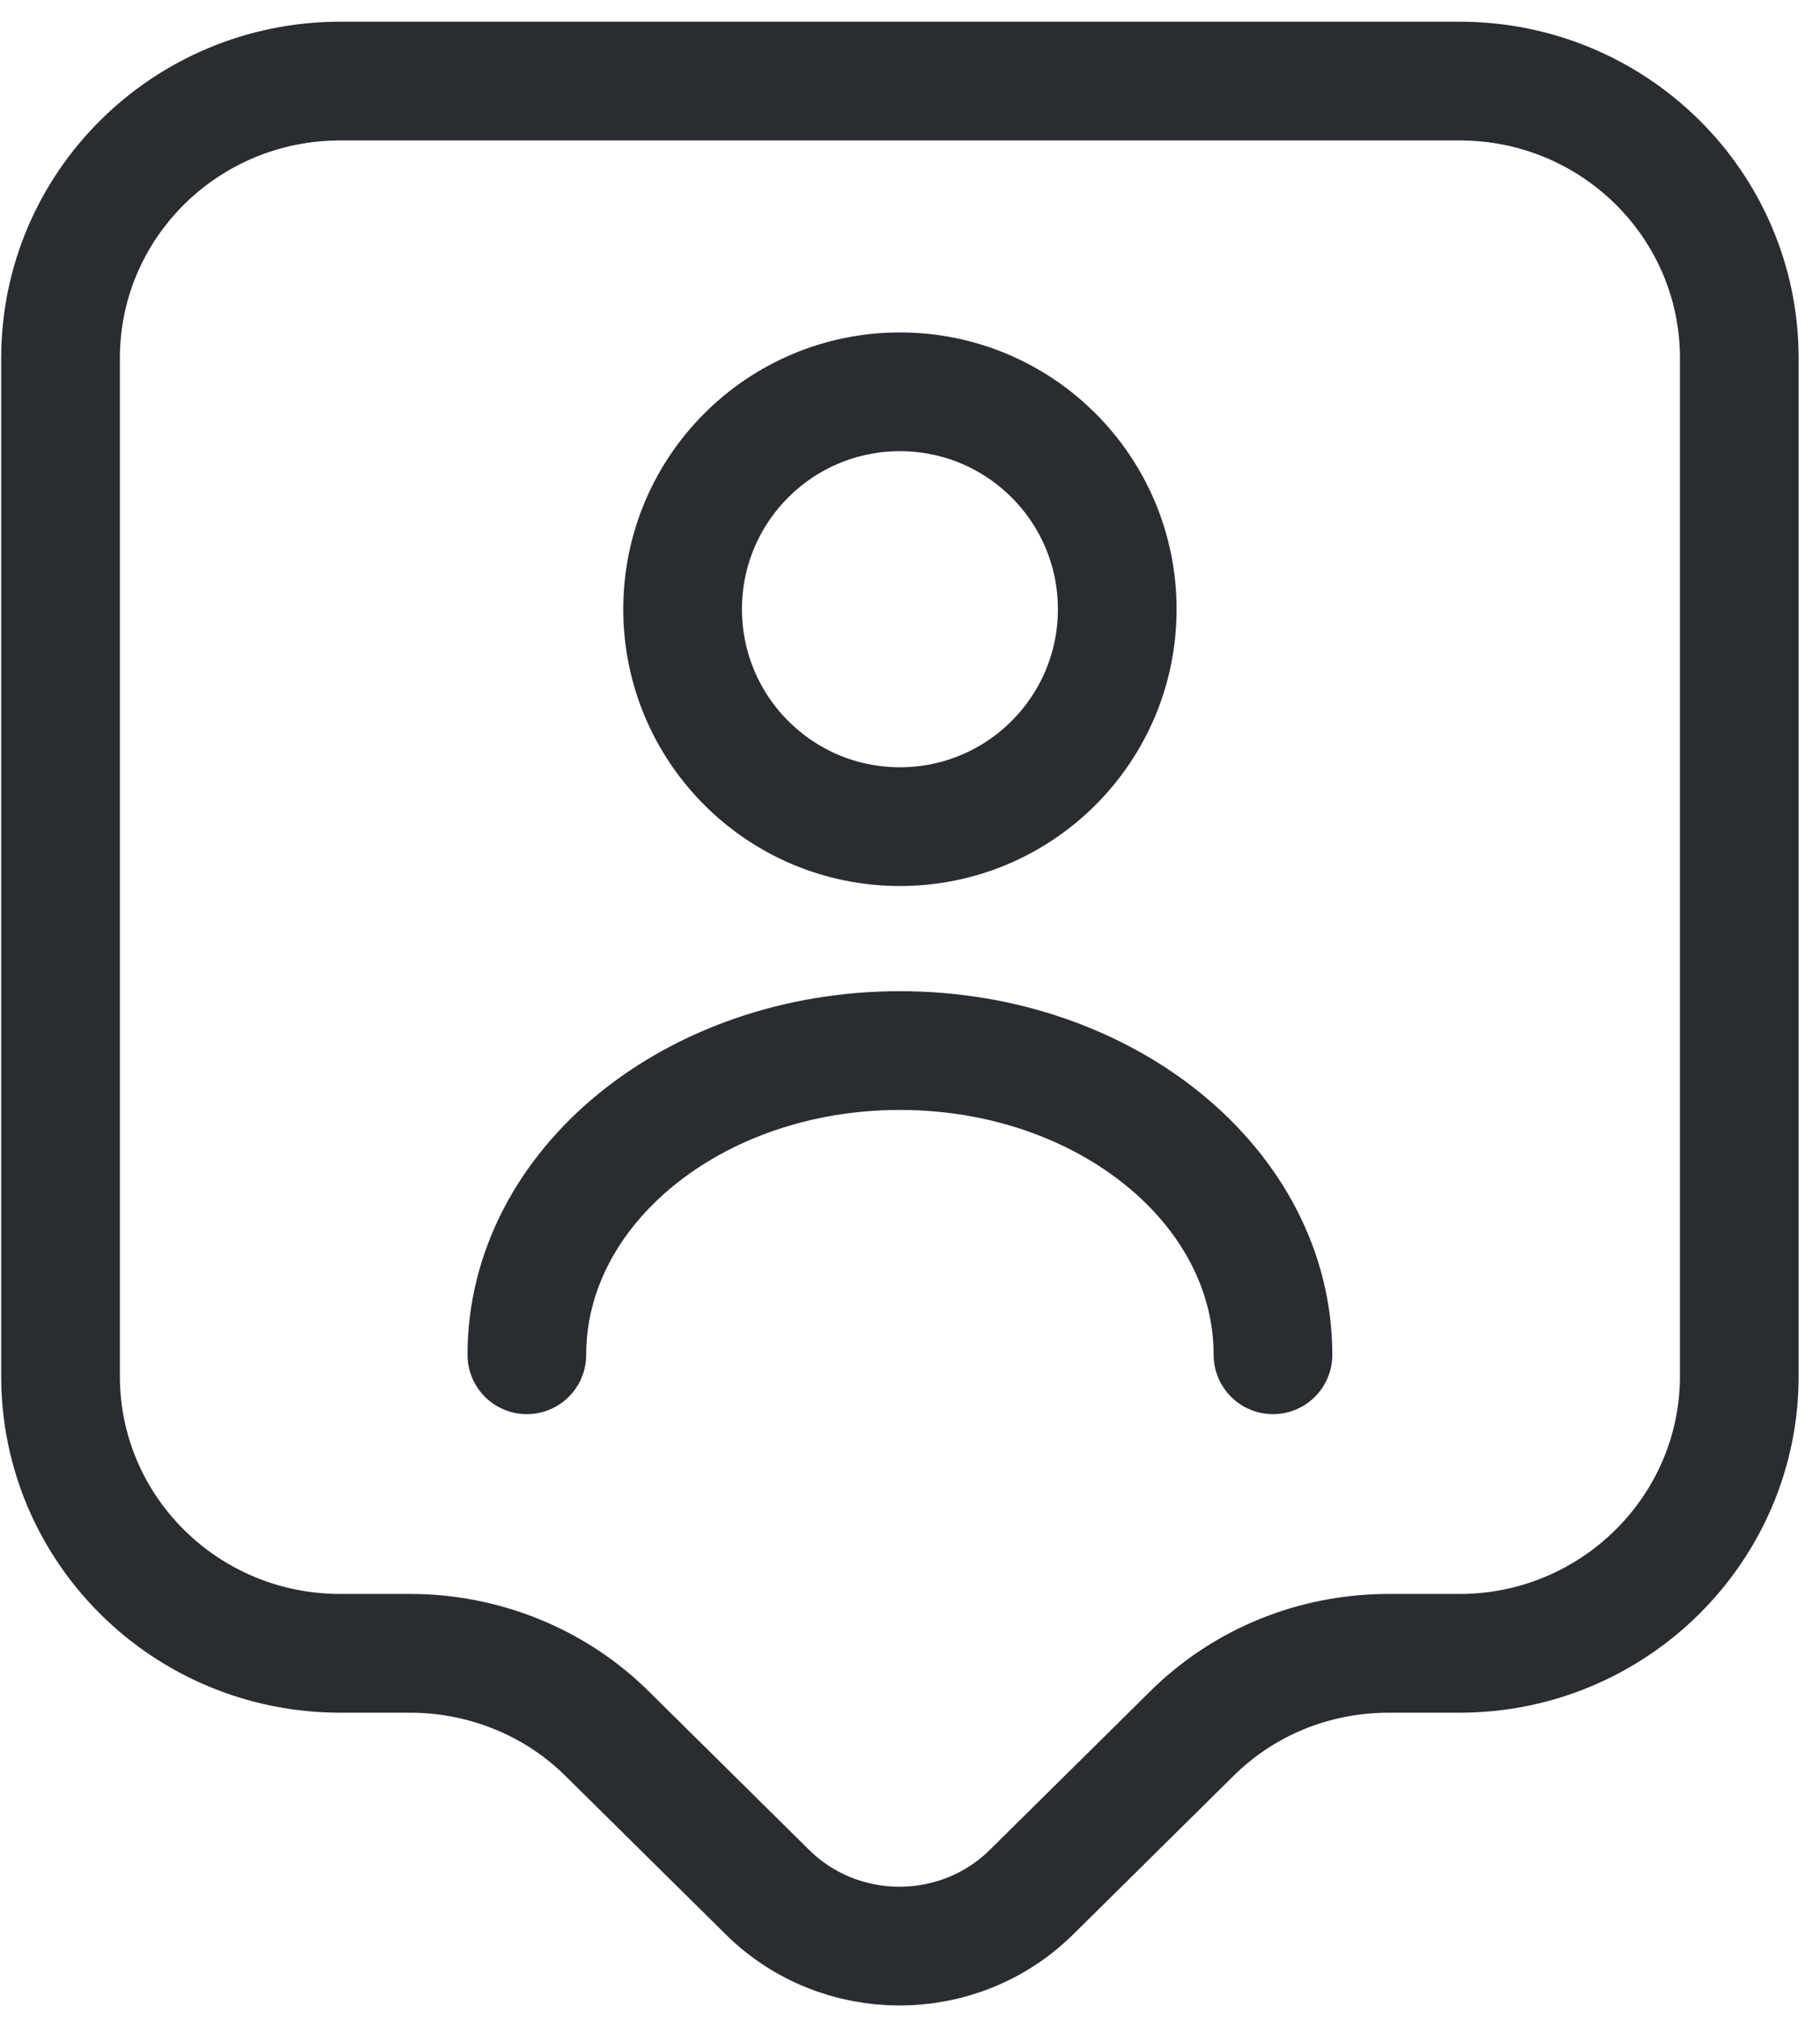
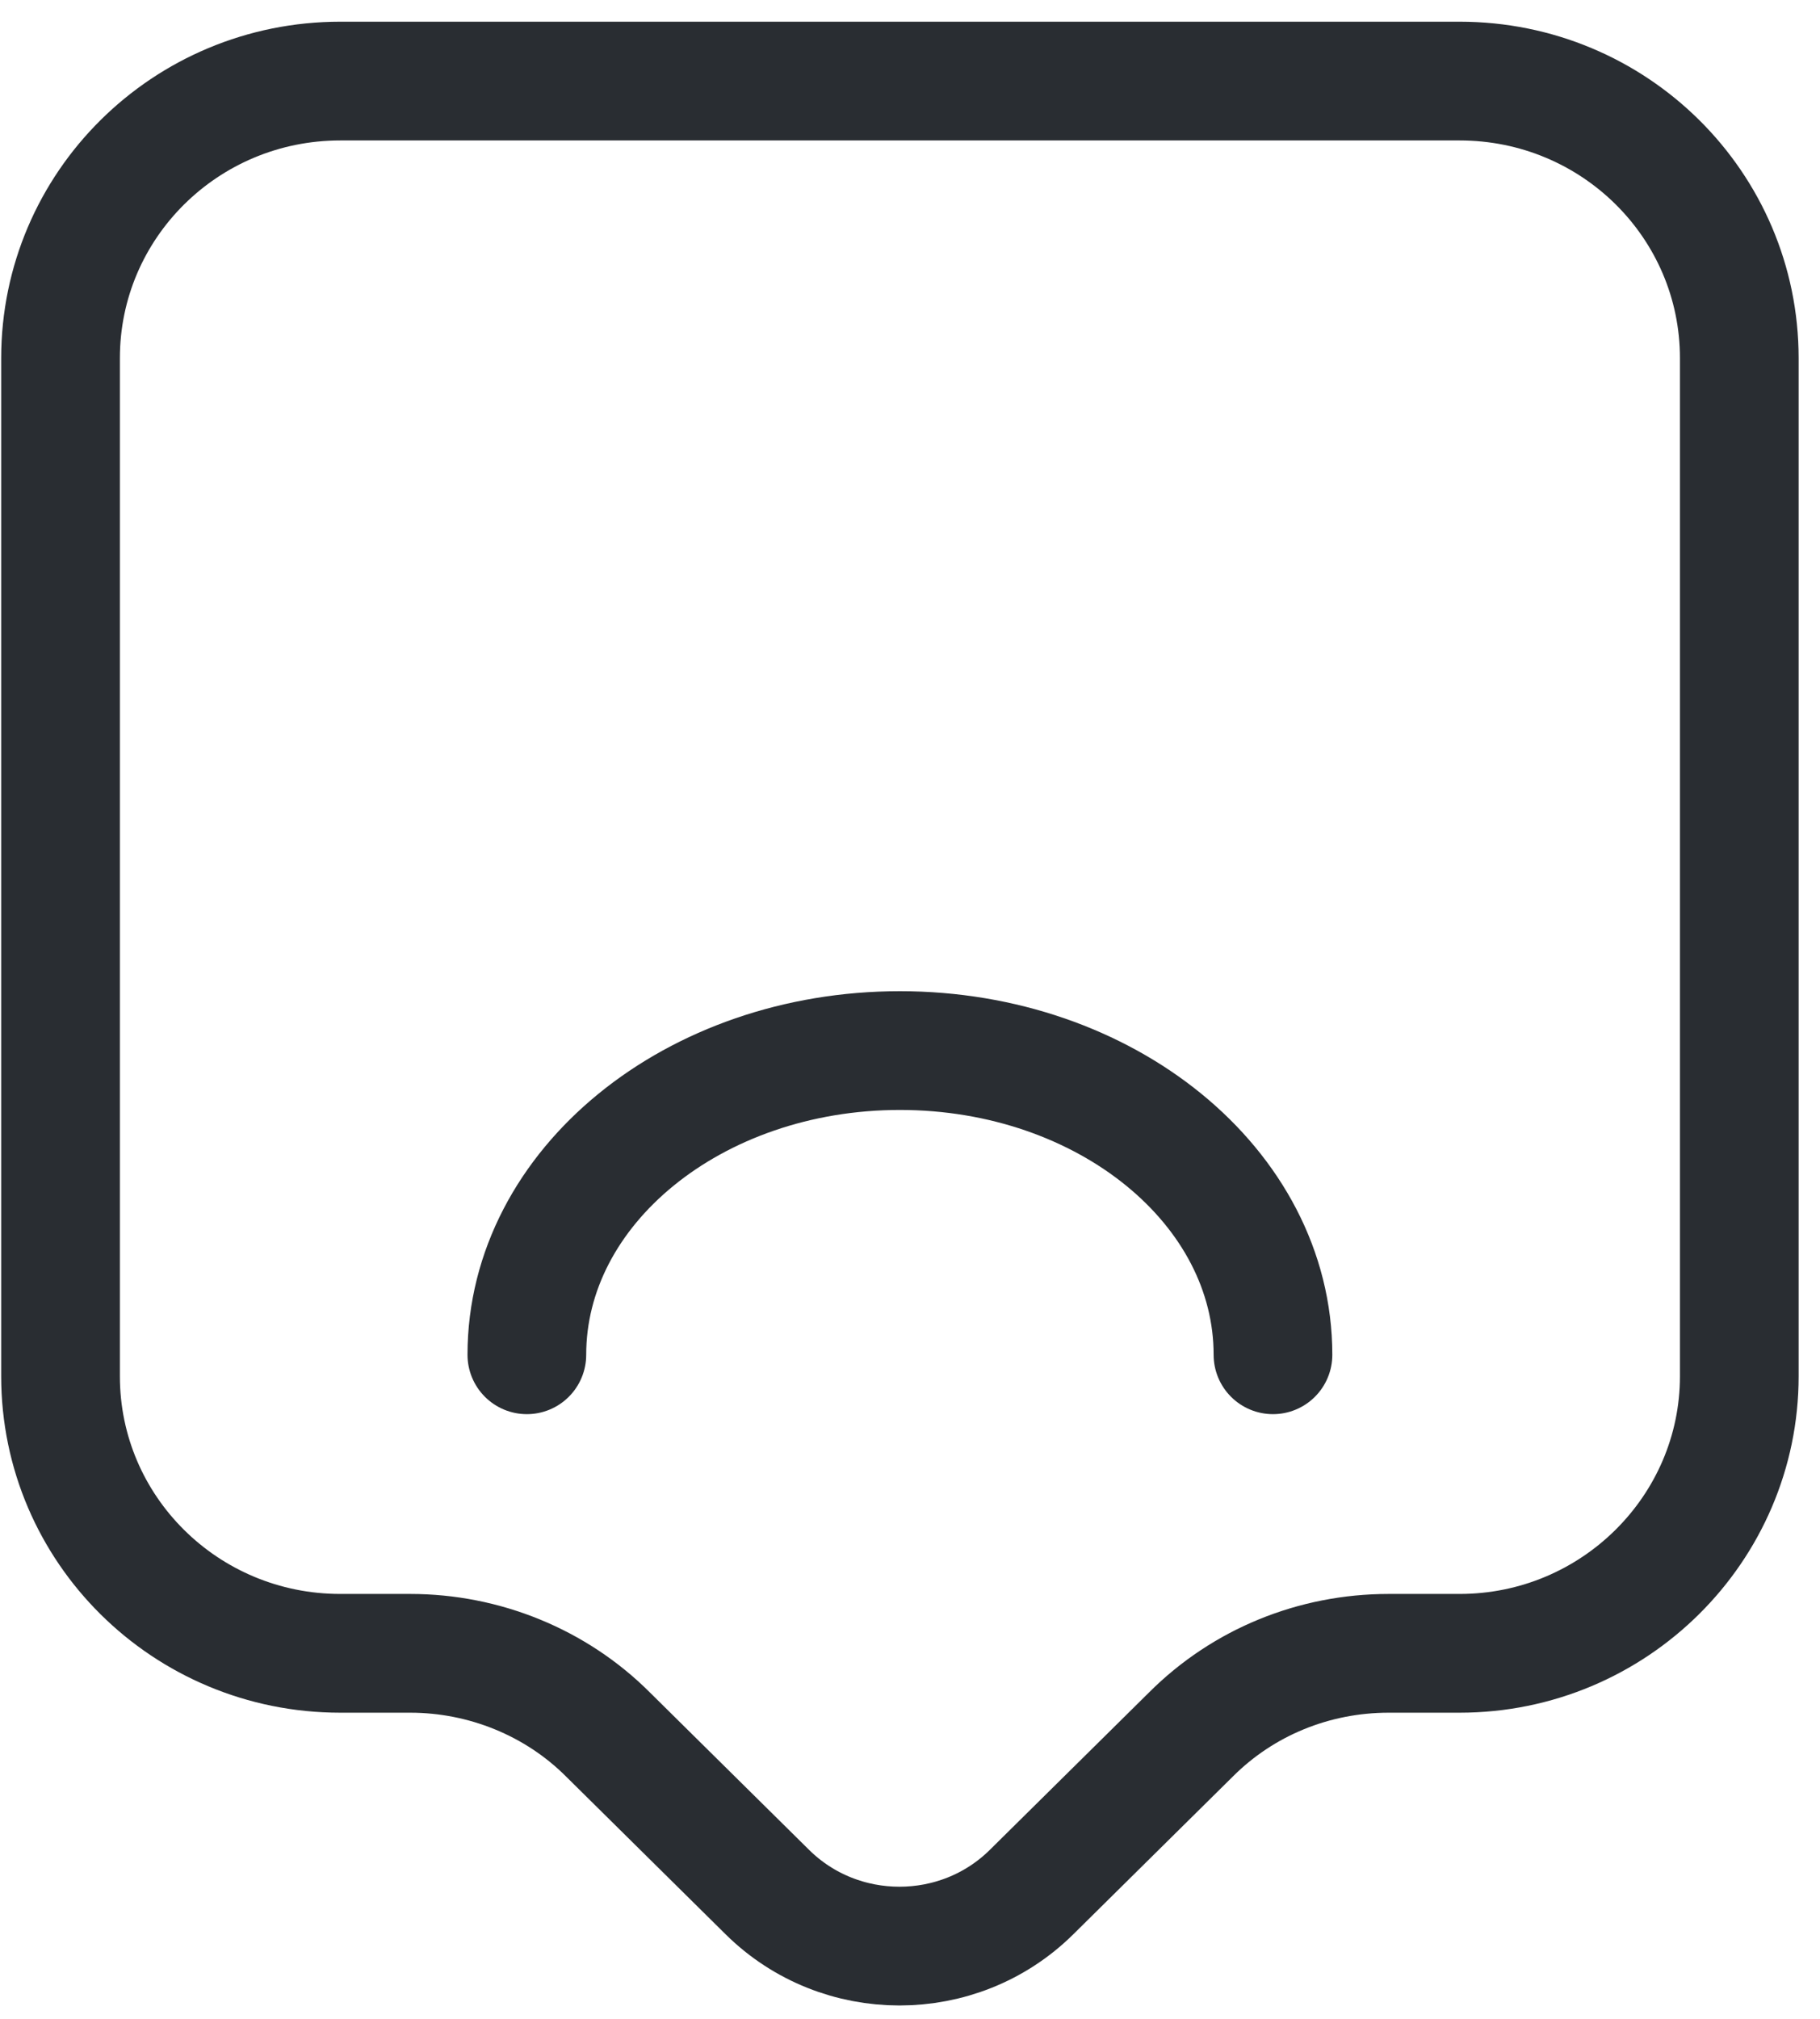
<svg xmlns="http://www.w3.org/2000/svg" width="46" height="51" viewBox="0 0 46 51" fill="none">
  <path d="M36.889 41.767H35.097C33.211 41.767 31.42 42.498 30.1 43.818L26.069 47.802C24.23 49.617 21.237 49.617 19.398 47.802L15.367 43.818C14.047 42.498 12.232 41.767 10.37 41.767H8.602C4.689 41.767 1.53 38.632 1.53 34.767V9.049C1.53 5.183 4.689 2.048 8.602 2.048H36.889C40.802 2.048 43.96 5.183 43.96 9.049V34.767C43.96 38.609 40.802 41.767 36.889 41.767Z" stroke="#292D32" stroke-width="3" stroke-miterlimit="10" stroke-linecap="round" stroke-linejoin="round" />
-   <path d="M22.745 20.883C25.779 20.883 28.238 18.424 28.238 15.39C28.238 12.357 25.779 9.898 22.745 9.898C19.712 9.898 17.253 12.357 17.253 15.39C17.253 18.424 19.712 20.883 22.745 20.883Z" stroke="#292D32" stroke-width="3" stroke-linecap="round" stroke-linejoin="round" />
  <path d="M32.174 34.225C32.174 29.982 27.955 26.54 22.745 26.54C17.536 26.54 13.316 29.982 13.316 34.225" stroke="#292D32" stroke-width="3" stroke-linecap="round" stroke-linejoin="round" />
</svg>